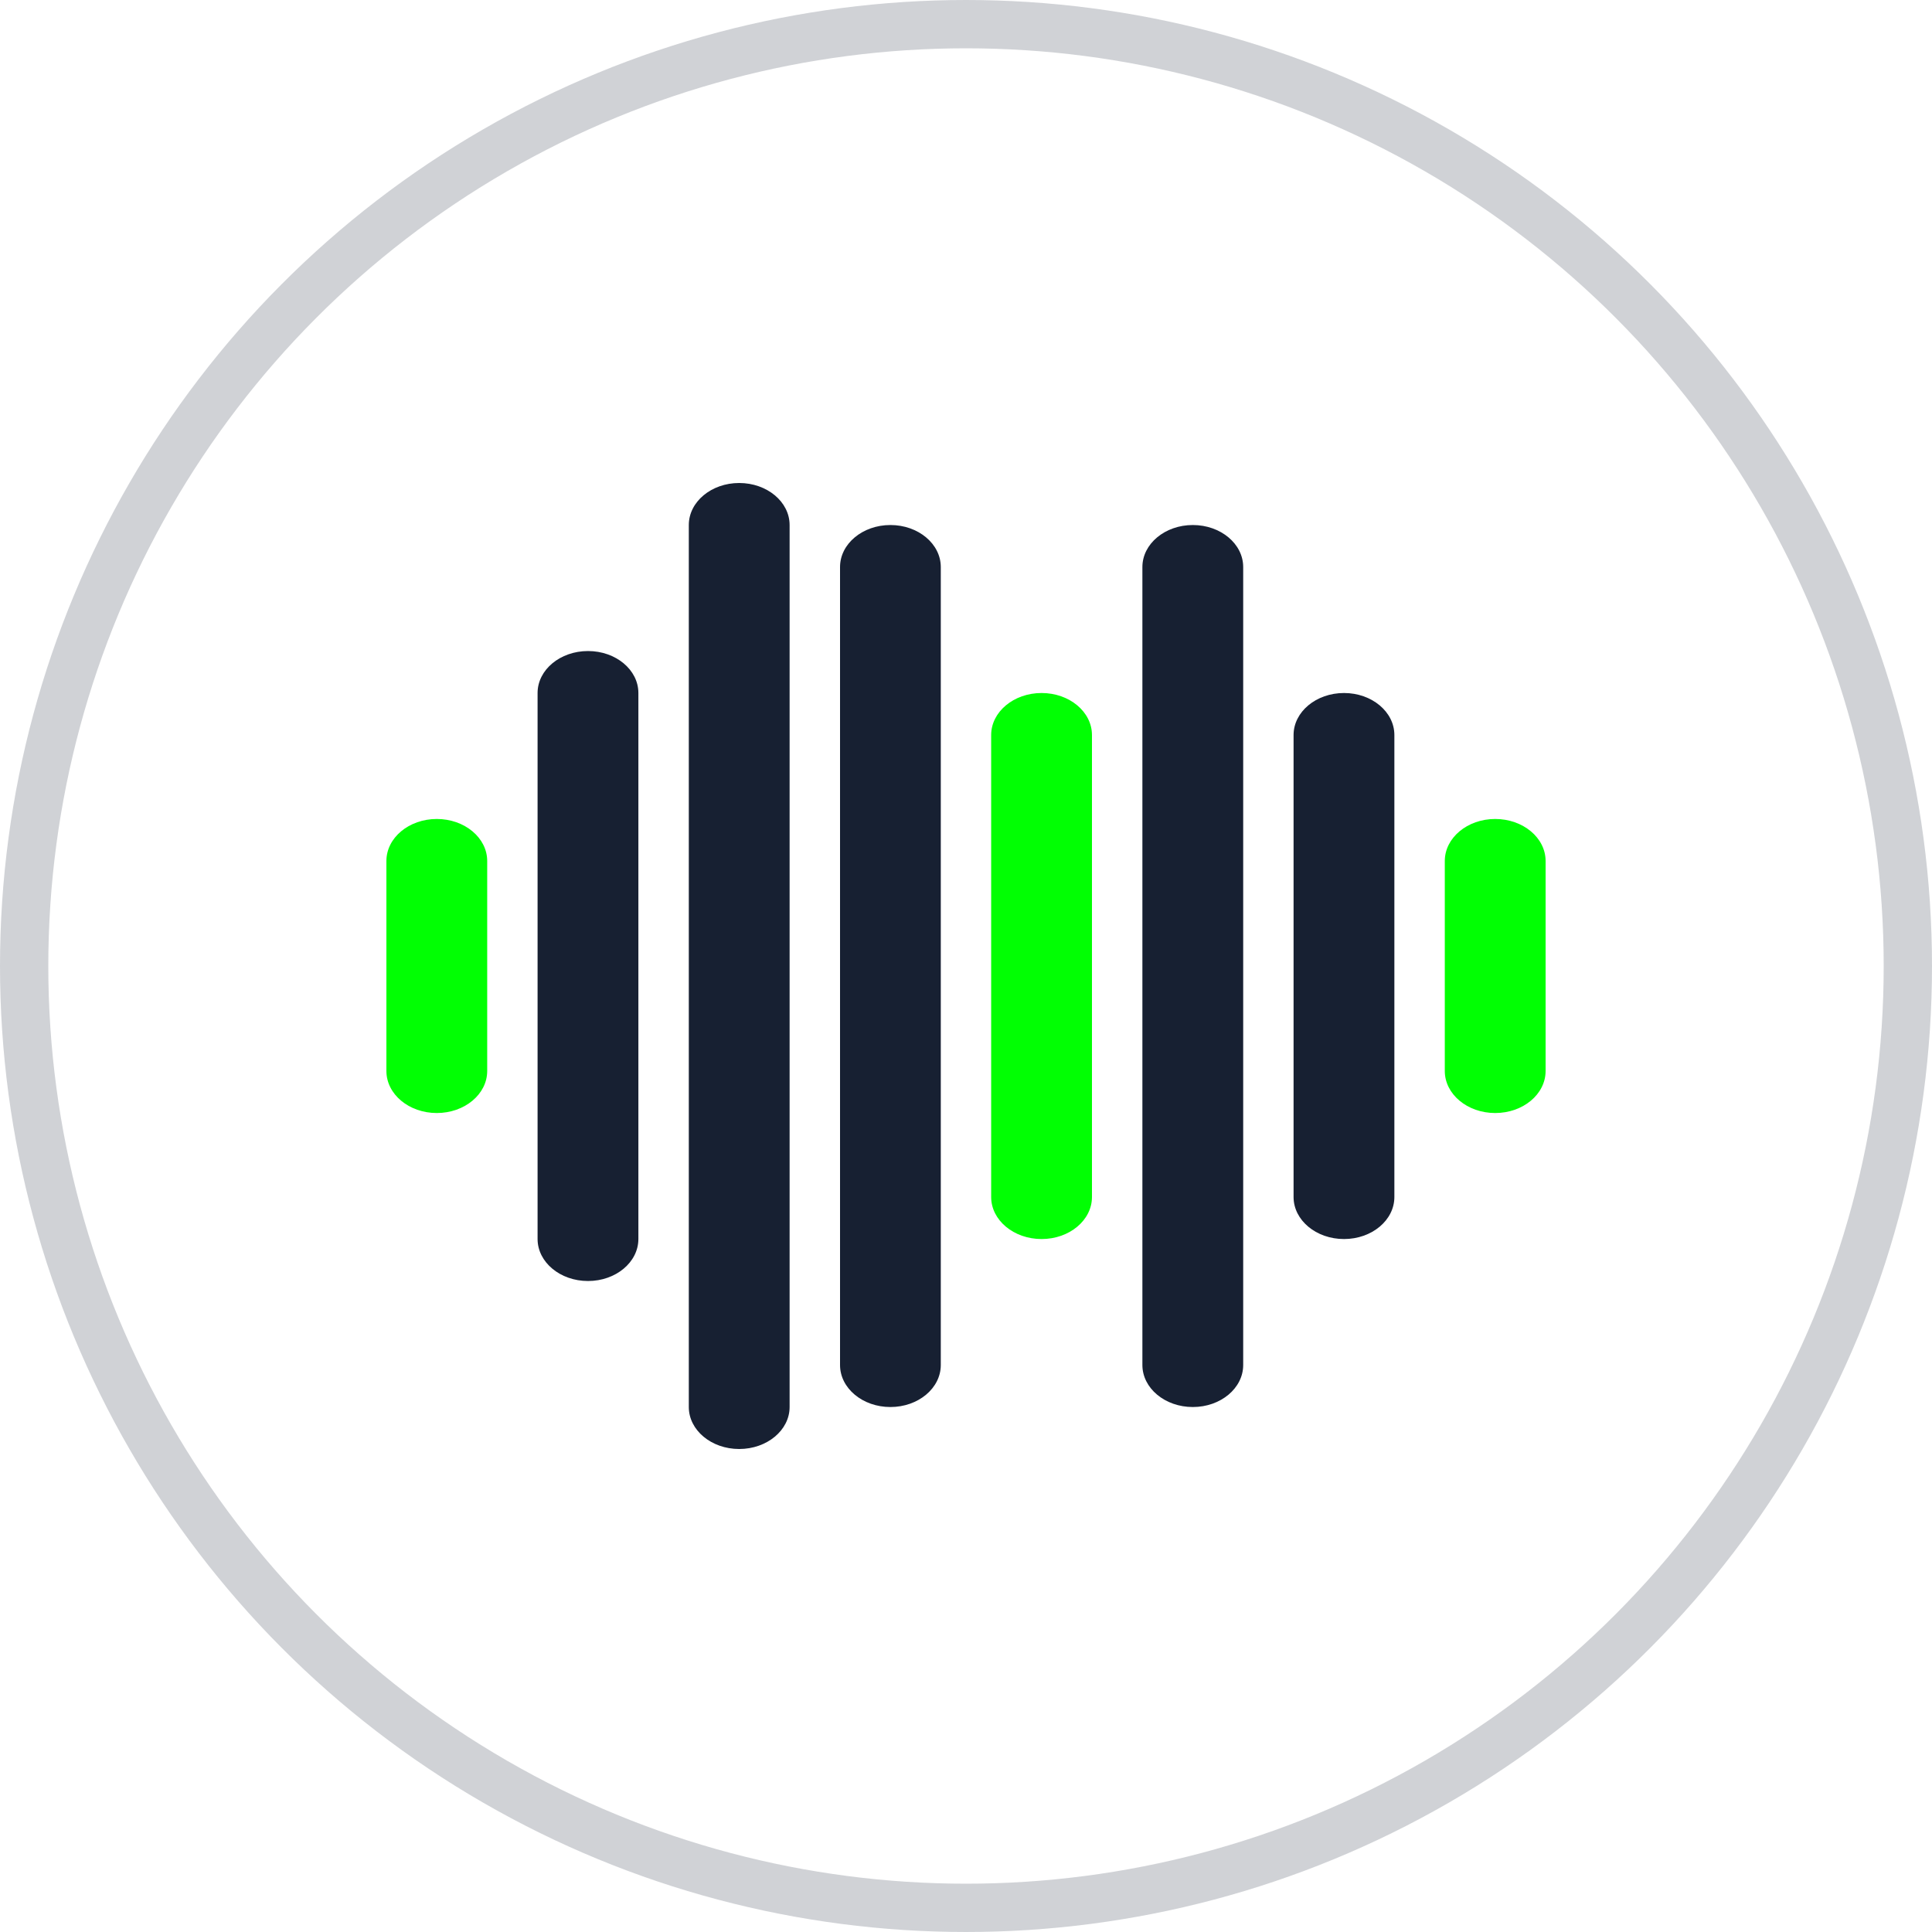
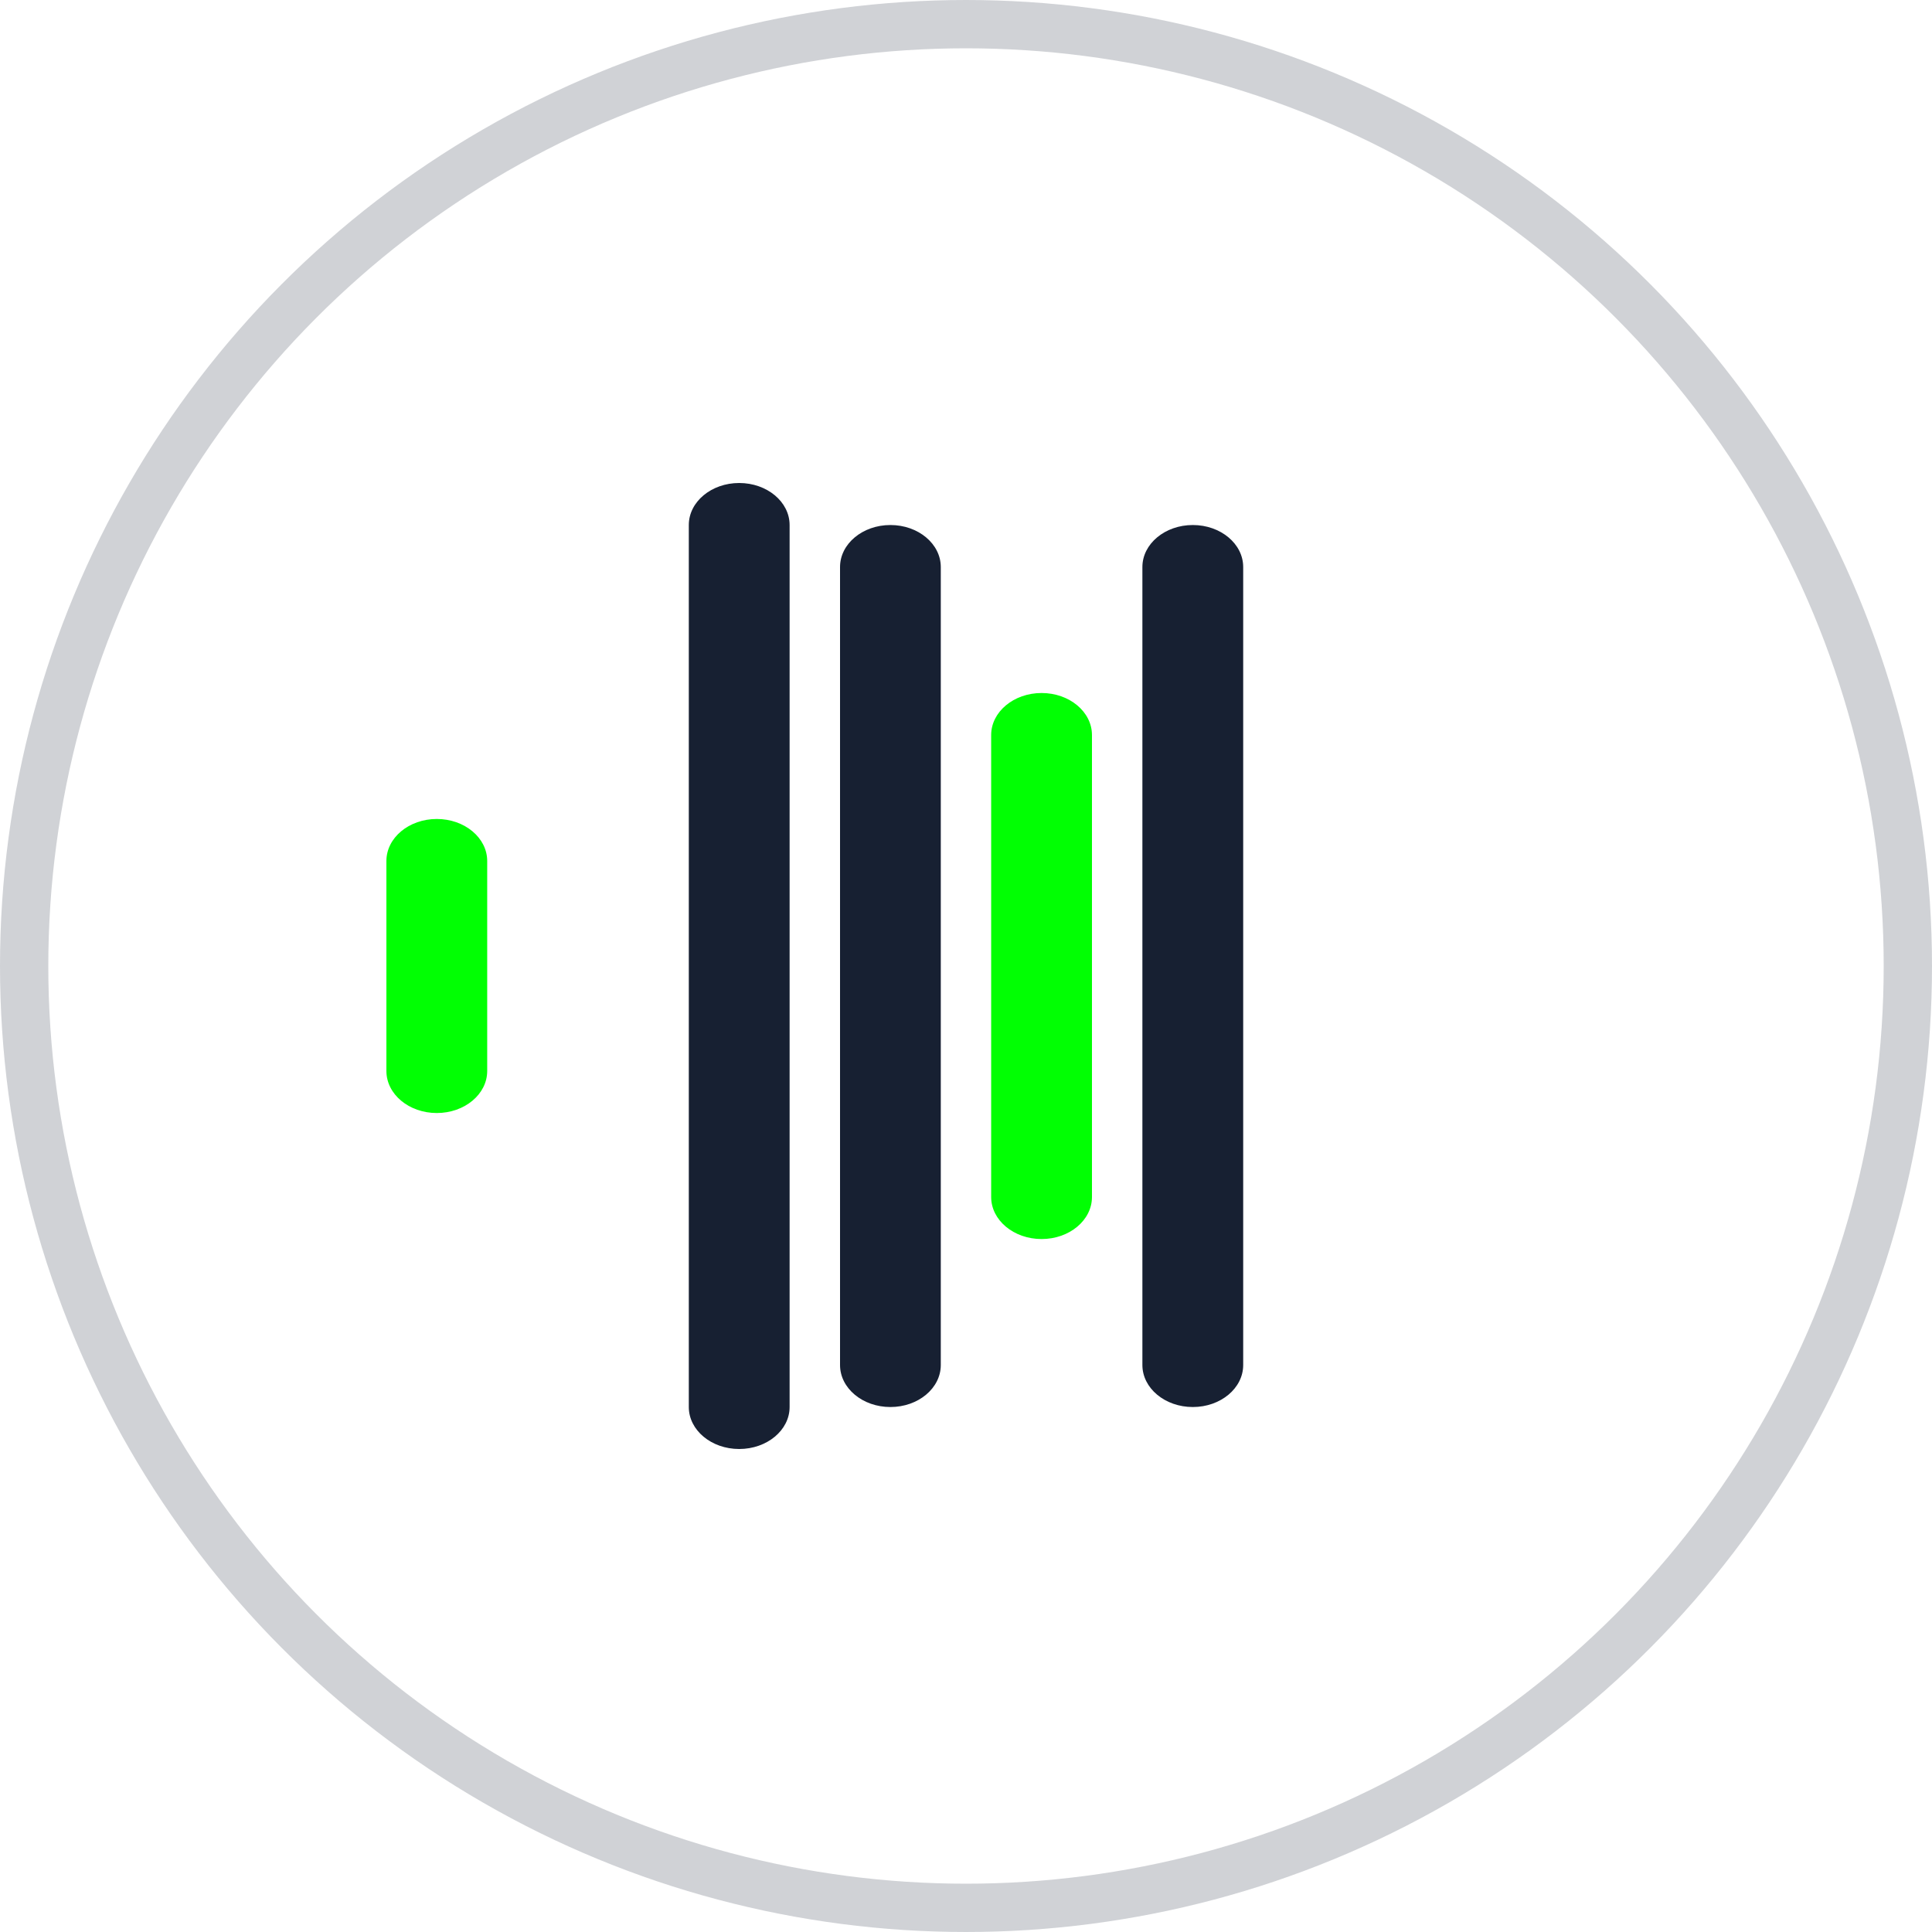
<svg xmlns="http://www.w3.org/2000/svg" width="40" height="40" viewBox="0 0 40 40" fill="none">
  <circle opacity="0.2" cx="20" cy="20" r="19.5" stroke="#172032" />
  <path d="M9.043 23.044C8.466 23.044 8 22.654 8 22.174V17.826C8 17.346 8.466 16.956 9.043 16.956C9.62 16.956 10.087 17.346 10.087 17.826V22.174C10.087 22.654 9.62 23.044 9.043 23.044Z" fill="#01FF03" />
-   <path d="M12.174 26.522C11.597 26.522 11.13 26.132 11.13 25.652V14.348C11.13 13.868 11.597 13.479 12.174 13.479C12.751 13.479 13.217 13.868 13.217 14.348V25.652C13.217 26.132 12.751 26.522 12.174 26.522Z" fill="#172032" />
  <path d="M15.304 30C14.727 30 14.261 29.61 14.261 29.131V10.87C14.261 10.39 14.727 10 15.304 10C15.881 10 16.348 10.39 16.348 10.87V29.131C16.348 29.61 15.881 30 15.304 30Z" fill="#172032" />
  <path d="M18.435 29.131C17.858 29.131 17.392 28.741 17.392 28.261V11.74C17.392 11.26 17.858 10.87 18.435 10.87C19.012 10.87 19.478 11.26 19.478 11.74V28.261C19.478 28.741 19.012 29.131 18.435 29.131Z" fill="#172032" />
  <path d="M21.565 25.653C20.988 25.653 20.521 25.263 20.521 24.783V15.218C20.521 14.738 20.988 14.348 21.565 14.348C22.142 14.348 22.608 14.738 22.608 15.218V24.783C22.608 25.263 22.142 25.653 21.565 25.653Z" fill="#01FF03" />
  <path d="M24.696 29.131C24.119 29.131 23.652 28.741 23.652 28.261V11.74C23.652 11.26 24.119 10.87 24.696 10.87C25.273 10.87 25.739 11.26 25.739 11.74V28.261C25.739 28.741 25.273 29.131 24.696 29.131Z" fill="#172032" />
-   <path d="M27.826 25.653C27.249 25.653 26.782 25.263 26.782 24.783V15.218C26.782 14.738 27.249 14.348 27.826 14.348C28.403 14.348 28.869 14.738 28.869 15.218V24.783C28.869 25.263 28.403 25.653 27.826 25.653Z" fill="#172032" />
-   <path d="M30.956 23.044C30.38 23.044 29.913 22.654 29.913 22.174V17.826C29.913 17.346 30.38 16.956 30.956 16.956C31.534 16.956 32 17.346 32 17.826V22.174C32 22.654 31.534 23.044 30.956 23.044Z" fill="#01FF03" />
</svg>